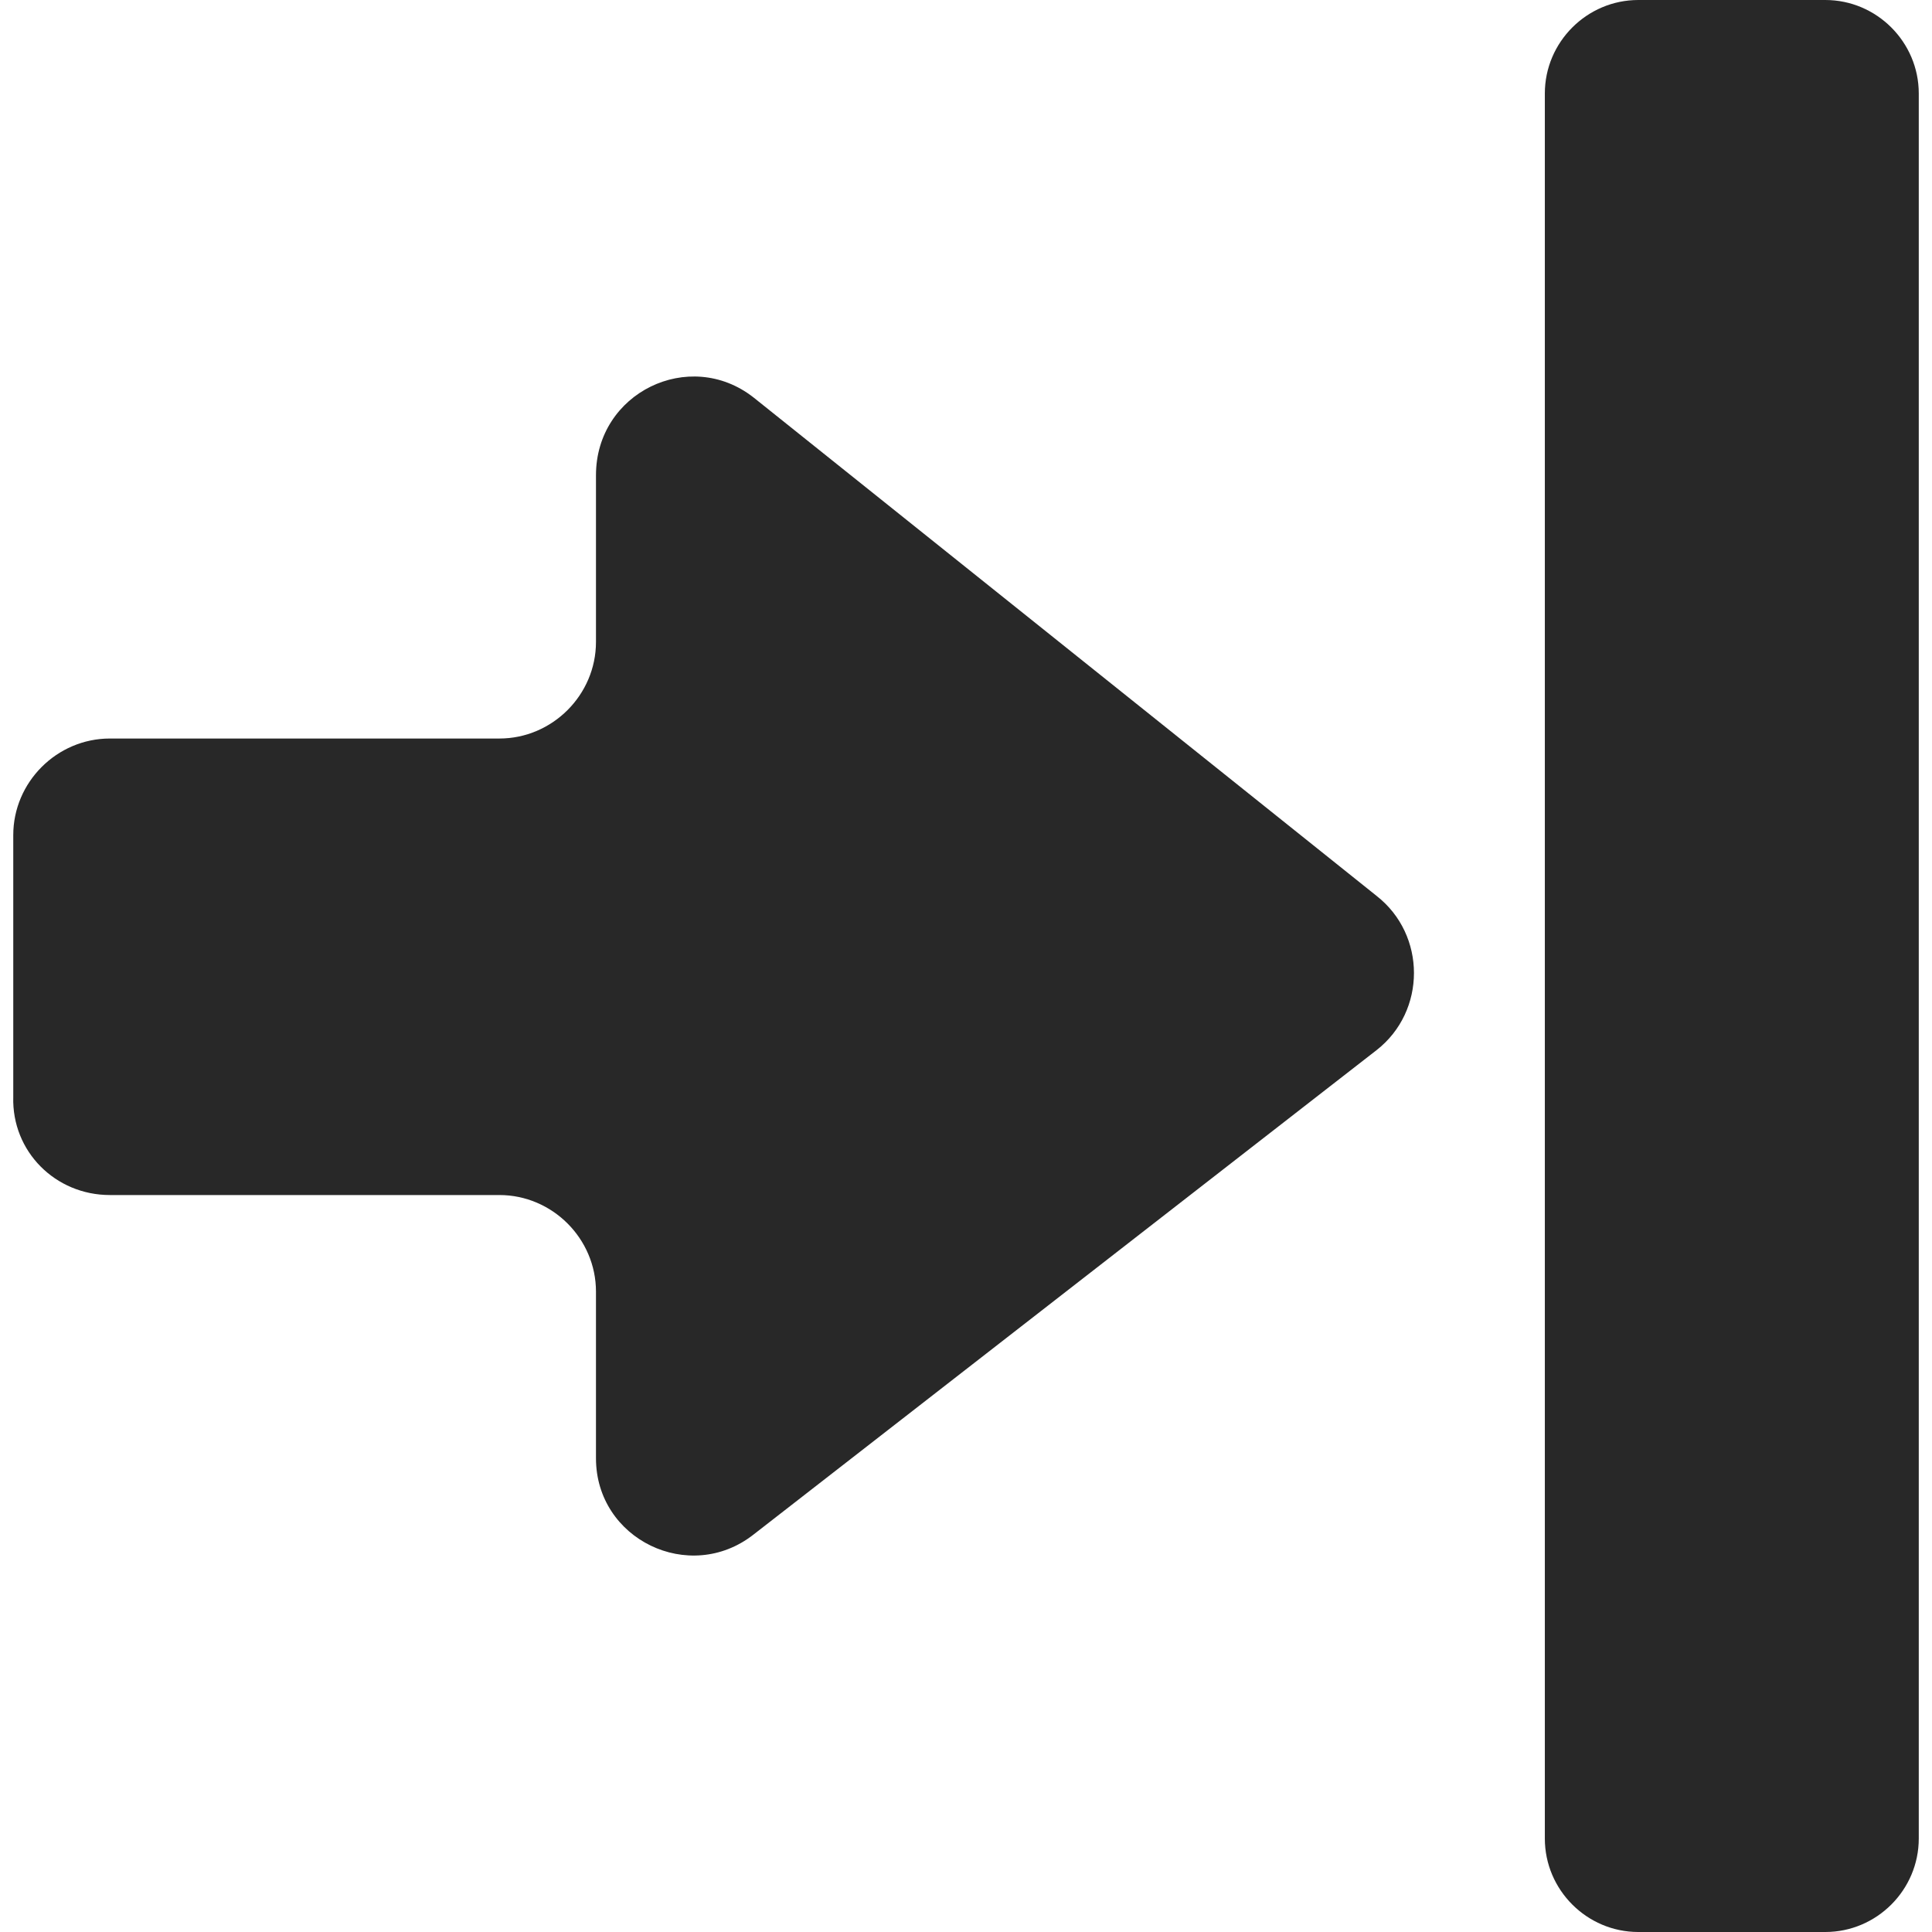
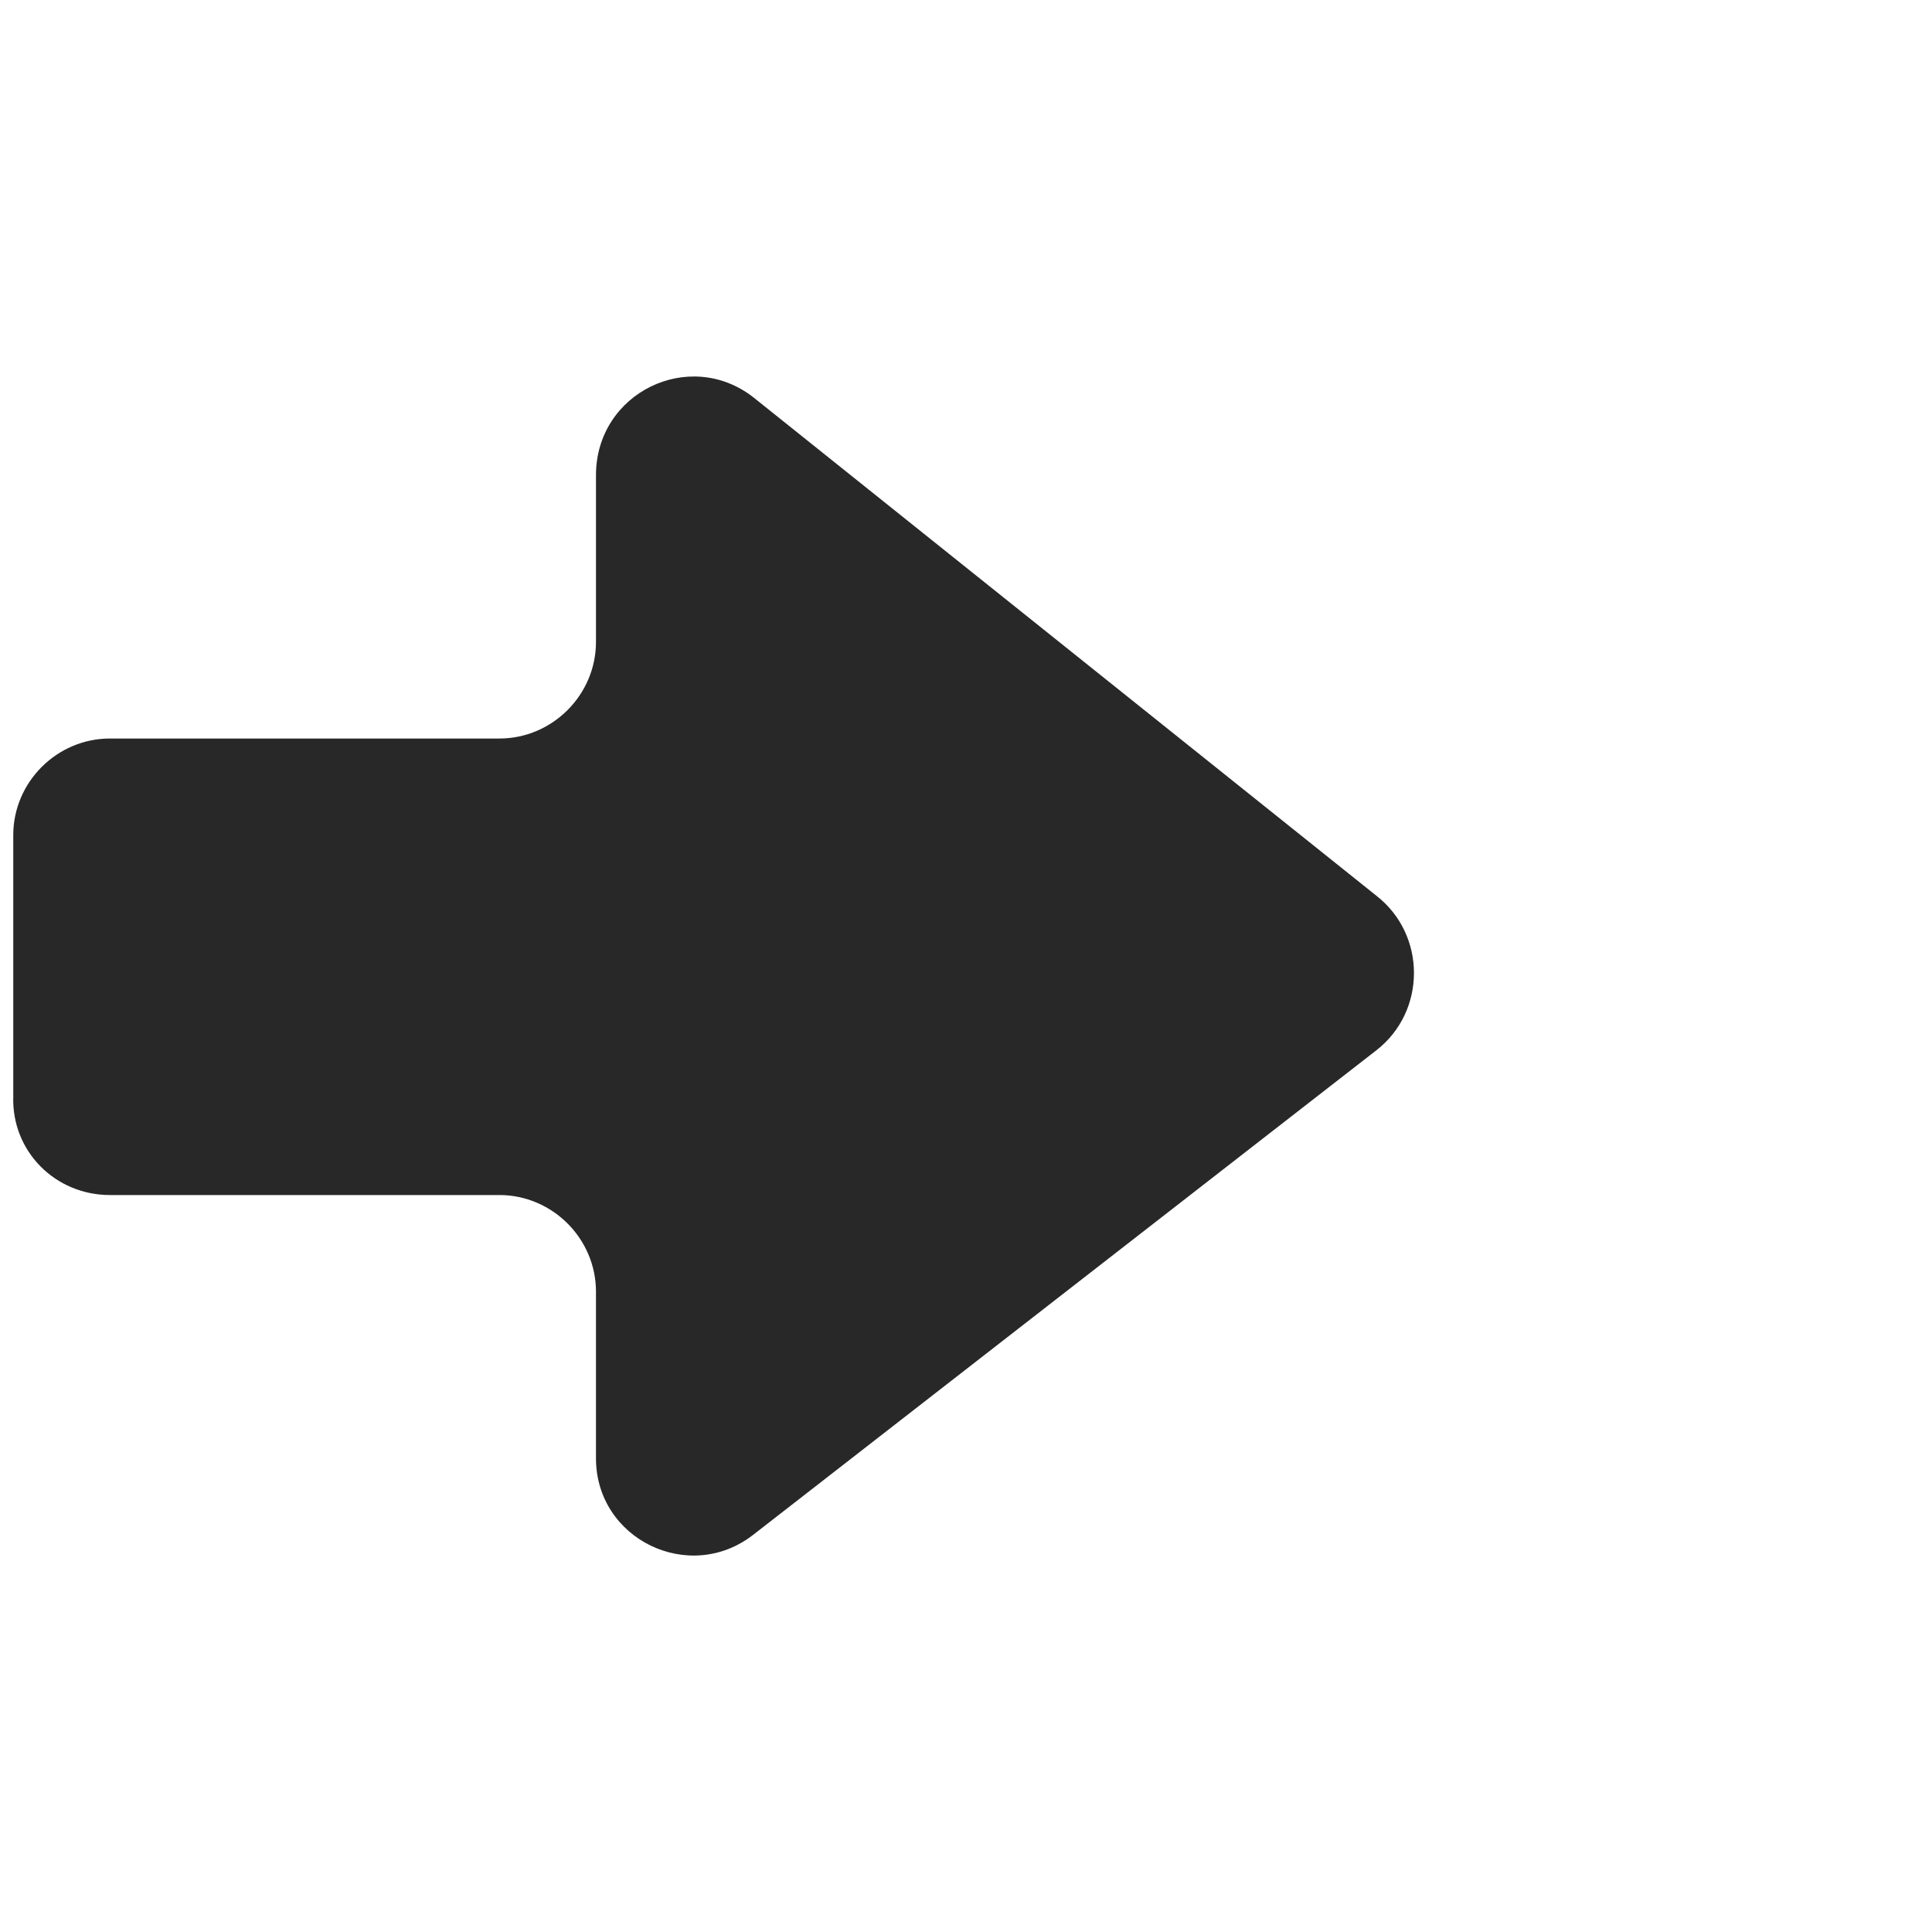
<svg xmlns="http://www.w3.org/2000/svg" version="1.1" width="30" height="30" x="0" y="0" viewBox="0 0 124 124" style="enable-background:new 0 0 512 512" xml:space="preserve">
  <g>
    <g>
-       <path d="M117.151,0h-12c-3.3,0-6,2.7-6,6v112c0,3.301,2.7,6,6,6h12c3.3,0,6-2.699,6-6V6C123.151,2.7,120.451,0,117.151,0z" fill="#282828" data-original="#000000" style="" />
      <path d="M7.051,76.7h25c3.4,0,6.2,2.8,6.2,6.2V93.6c0,5.201,6,8.101,10.1,4.9l40-31.1c3.2-2.5,3.2-7.4,0-9.9l-40-32   c-4.1-3.2-10.1-0.3-10.1,5v10.7c0,3.4-2.8,6.2-6.2,6.2h-25c-3.4,0-6.2,2.8-6.2,6.2v16.8C0.751,73.9,3.551,76.7,7.051,76.7z" fill="#282828" data-original="#000000" style="" />
    </g>
    <g>
</g>
    <g>
</g>
    <g>
</g>
    <g>
</g>
    <g>
</g>
    <g>
</g>
    <g>
</g>
    <g>
</g>
    <g>
</g>
    <g>
</g>
    <g>
</g>
    <g>
</g>
    <g>
</g>
    <g>
</g>
    <g>
</g>
  </g>
</svg>